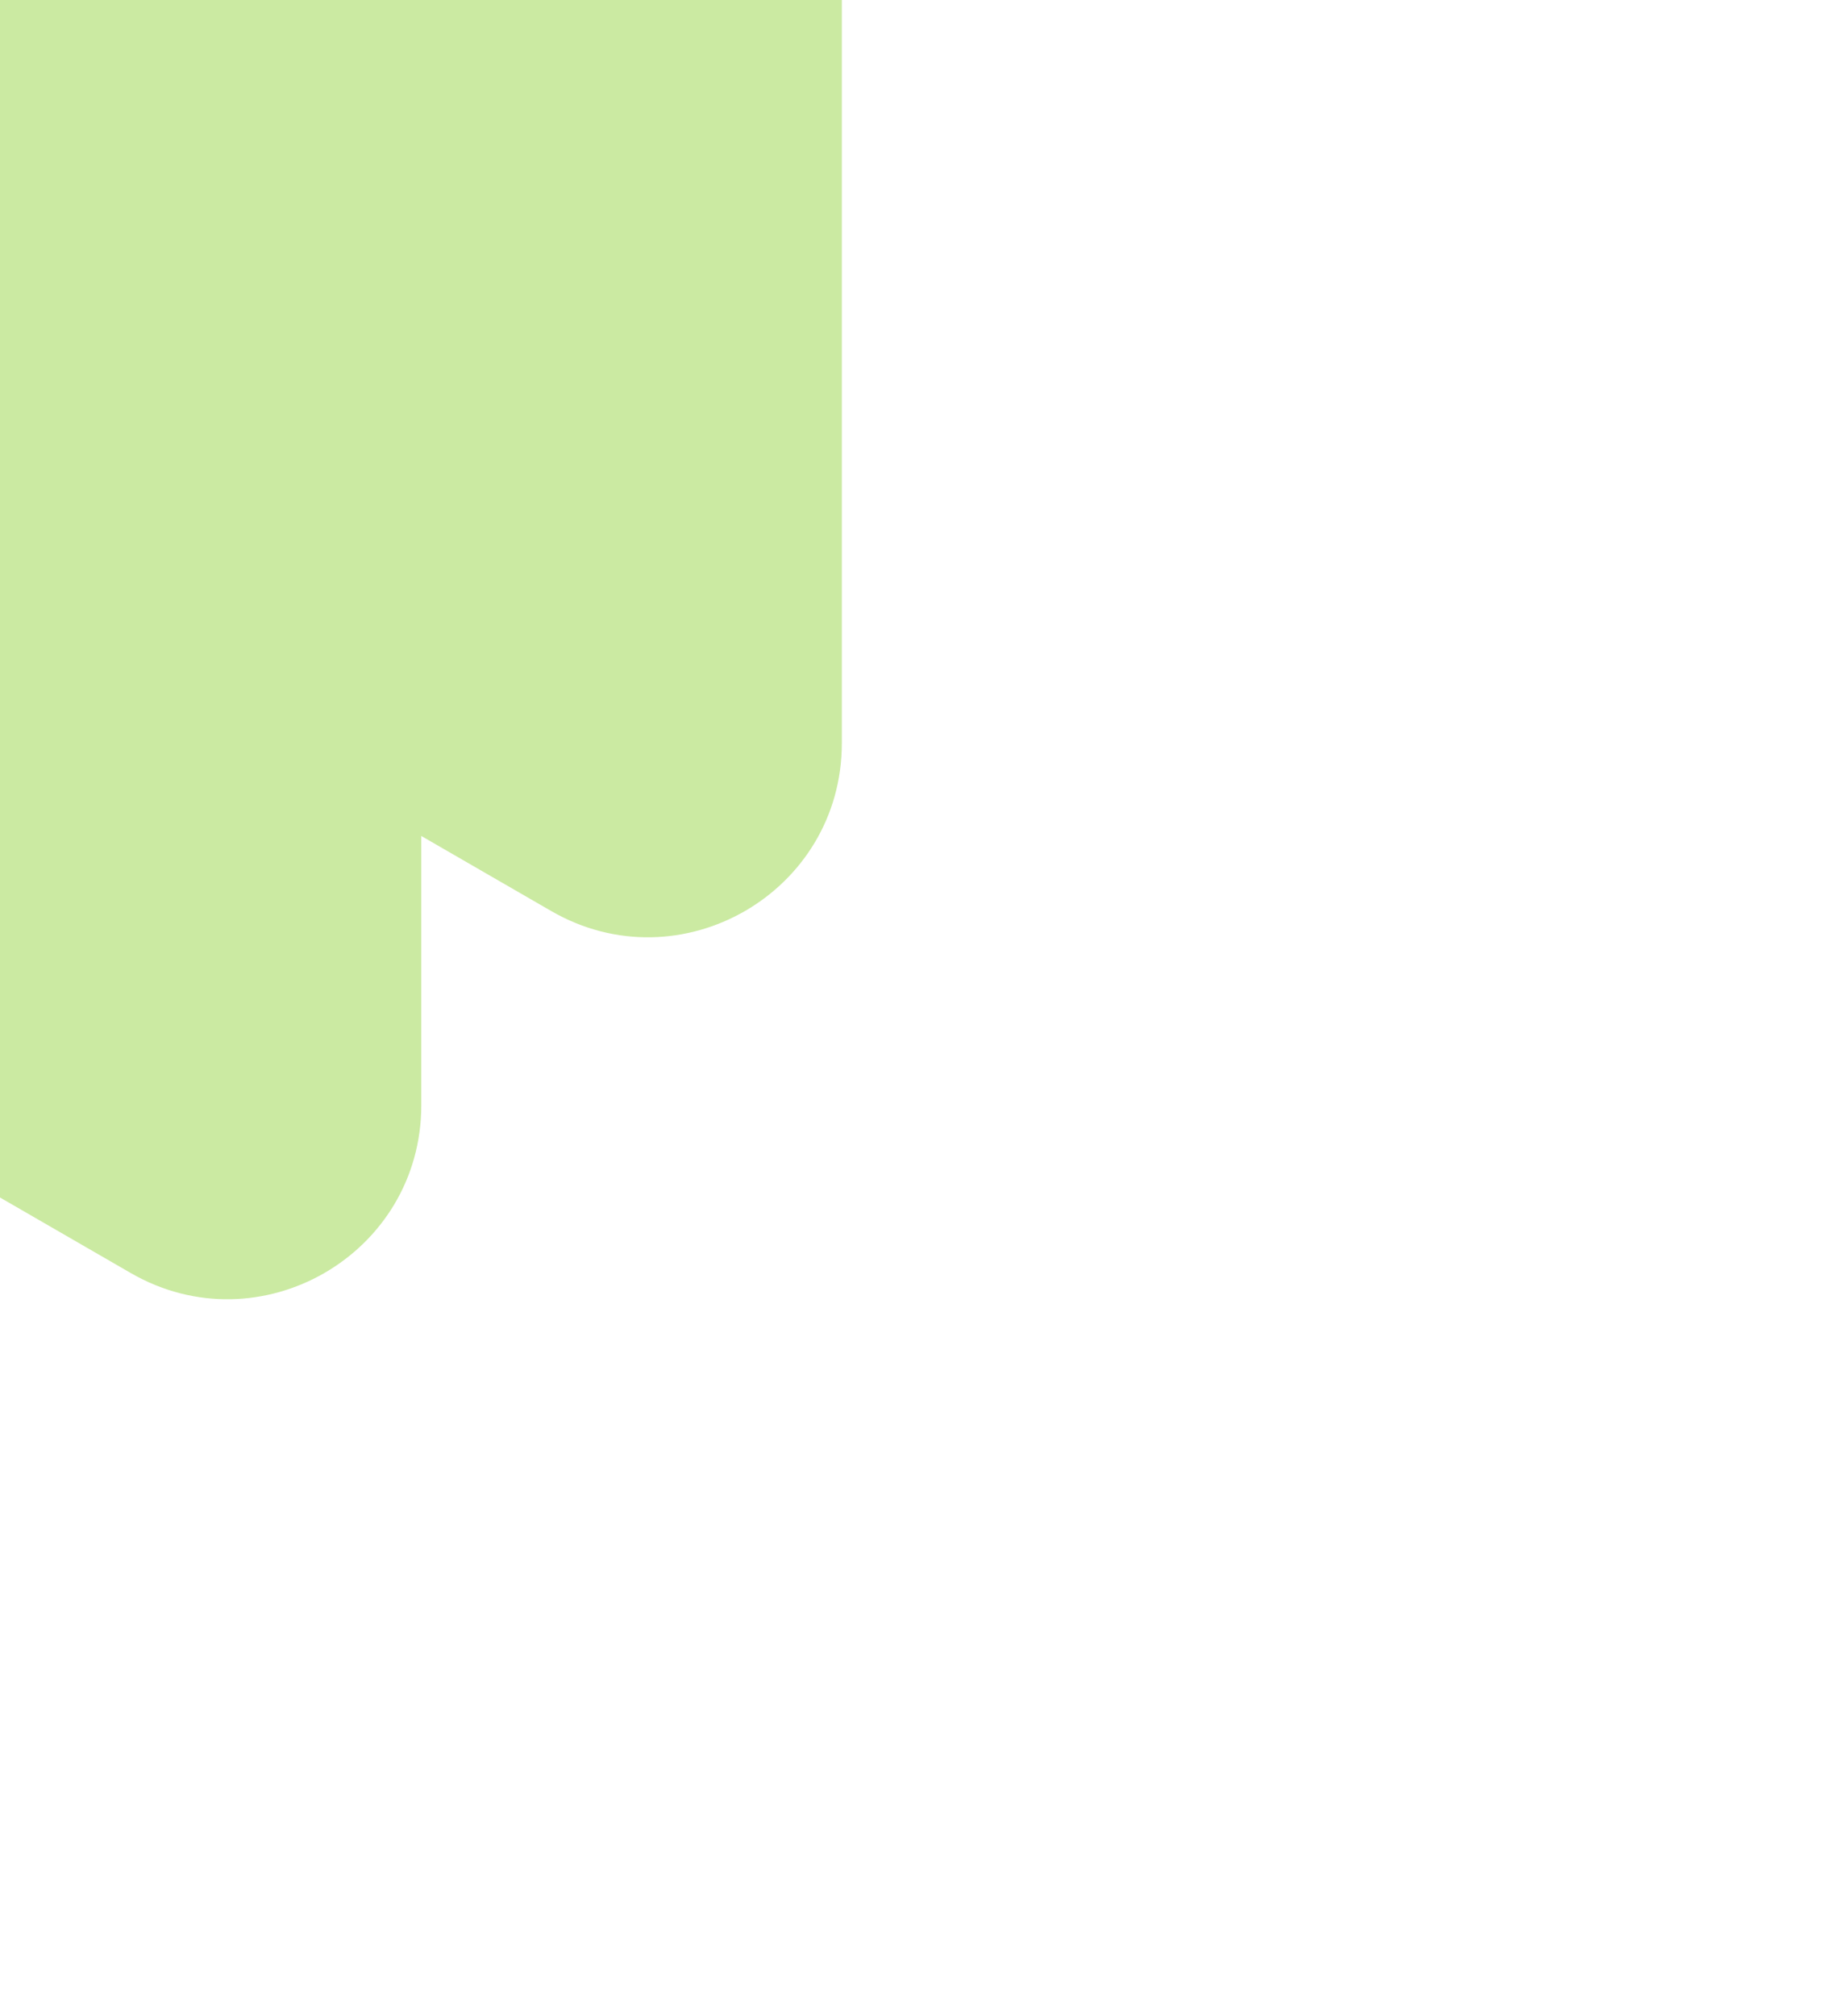
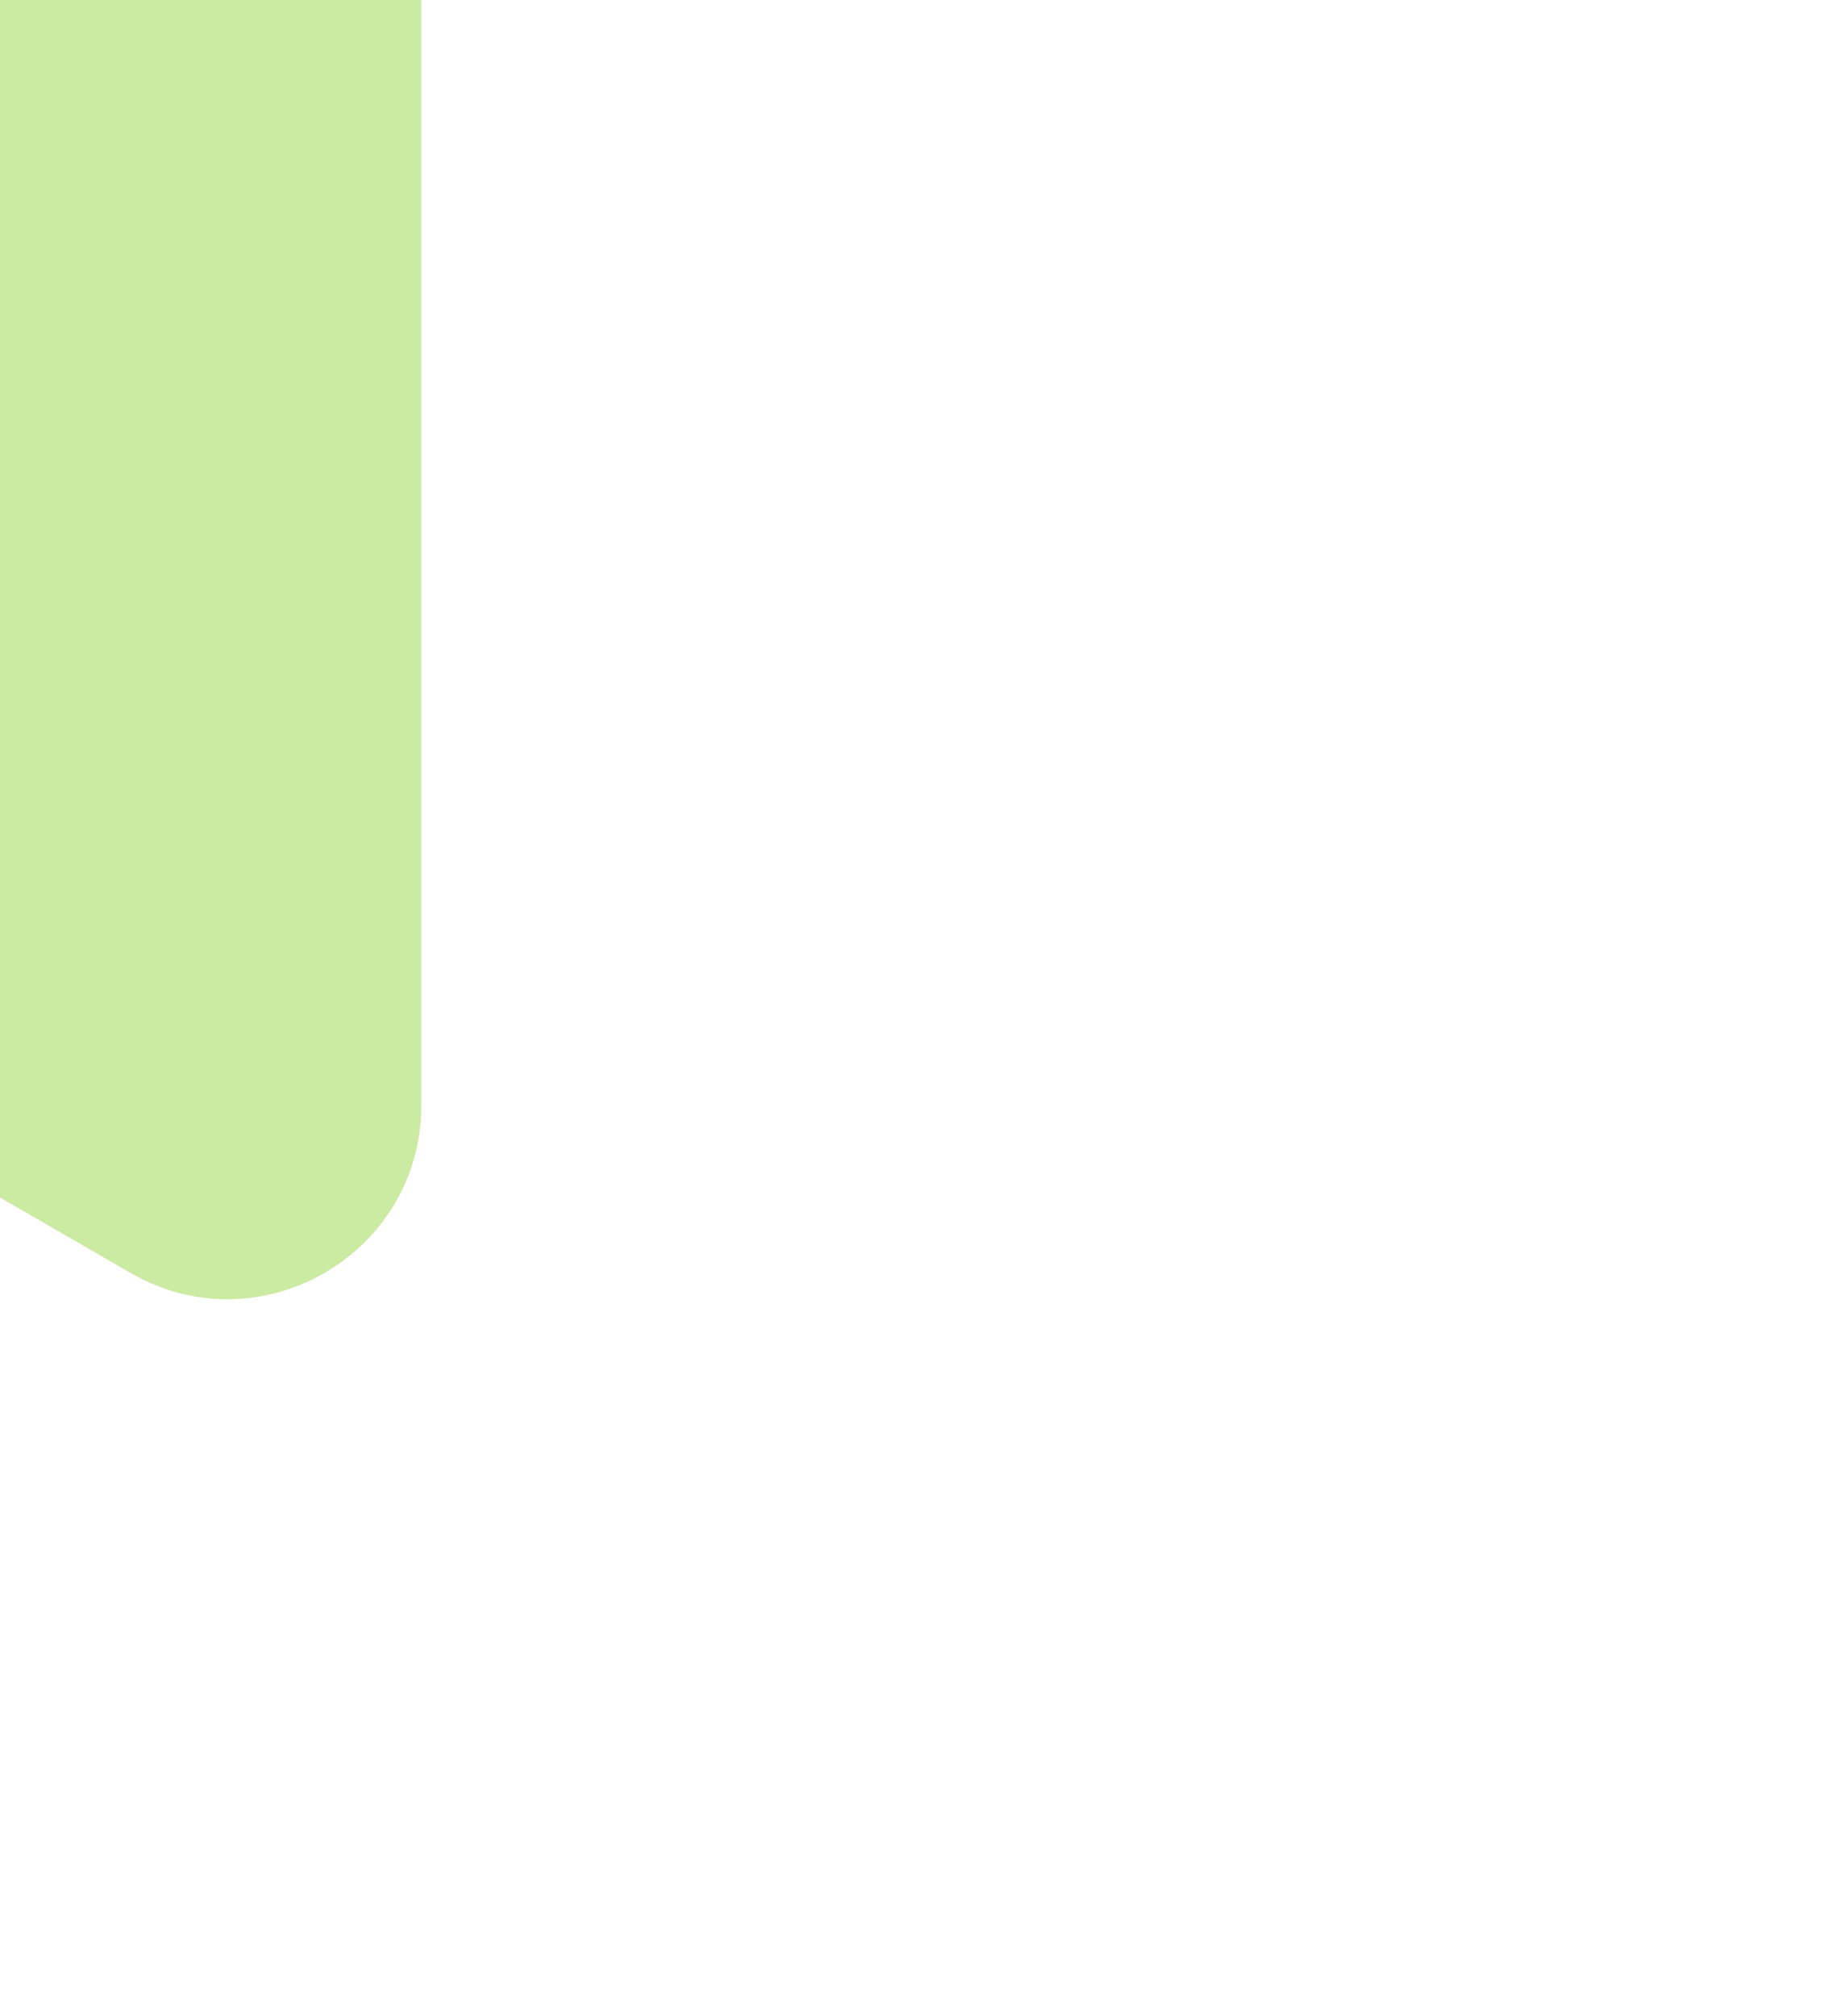
<svg xmlns="http://www.w3.org/2000/svg" width="143" height="156" viewBox="0 0 143 156" fill="none">
  <g opacity="0.5">
-     <path d="M65.177 57.499C65.177 69.046 52.677 76.263 42.677 70.49L-45.863 19.371C-55.863 13.598 -55.863 -0.836 -45.863 -6.61L42.677 -57.728C52.677 -63.502 65.177 -56.285 65.177 -44.738L65.177 57.499Z" fill="#97D545" />
    <g style="mix-blend-mode:multiply">
      <path d="M32.618 85.505C32.618 97.052 20.118 104.269 10.118 98.496L-78.423 47.377C-88.423 41.603 -88.423 27.17 -78.423 21.396L10.118 -29.723C20.118 -35.496 32.618 -28.279 32.618 -16.732L32.618 85.505Z" fill="#97D545" />
    </g>
  </g>
</svg>